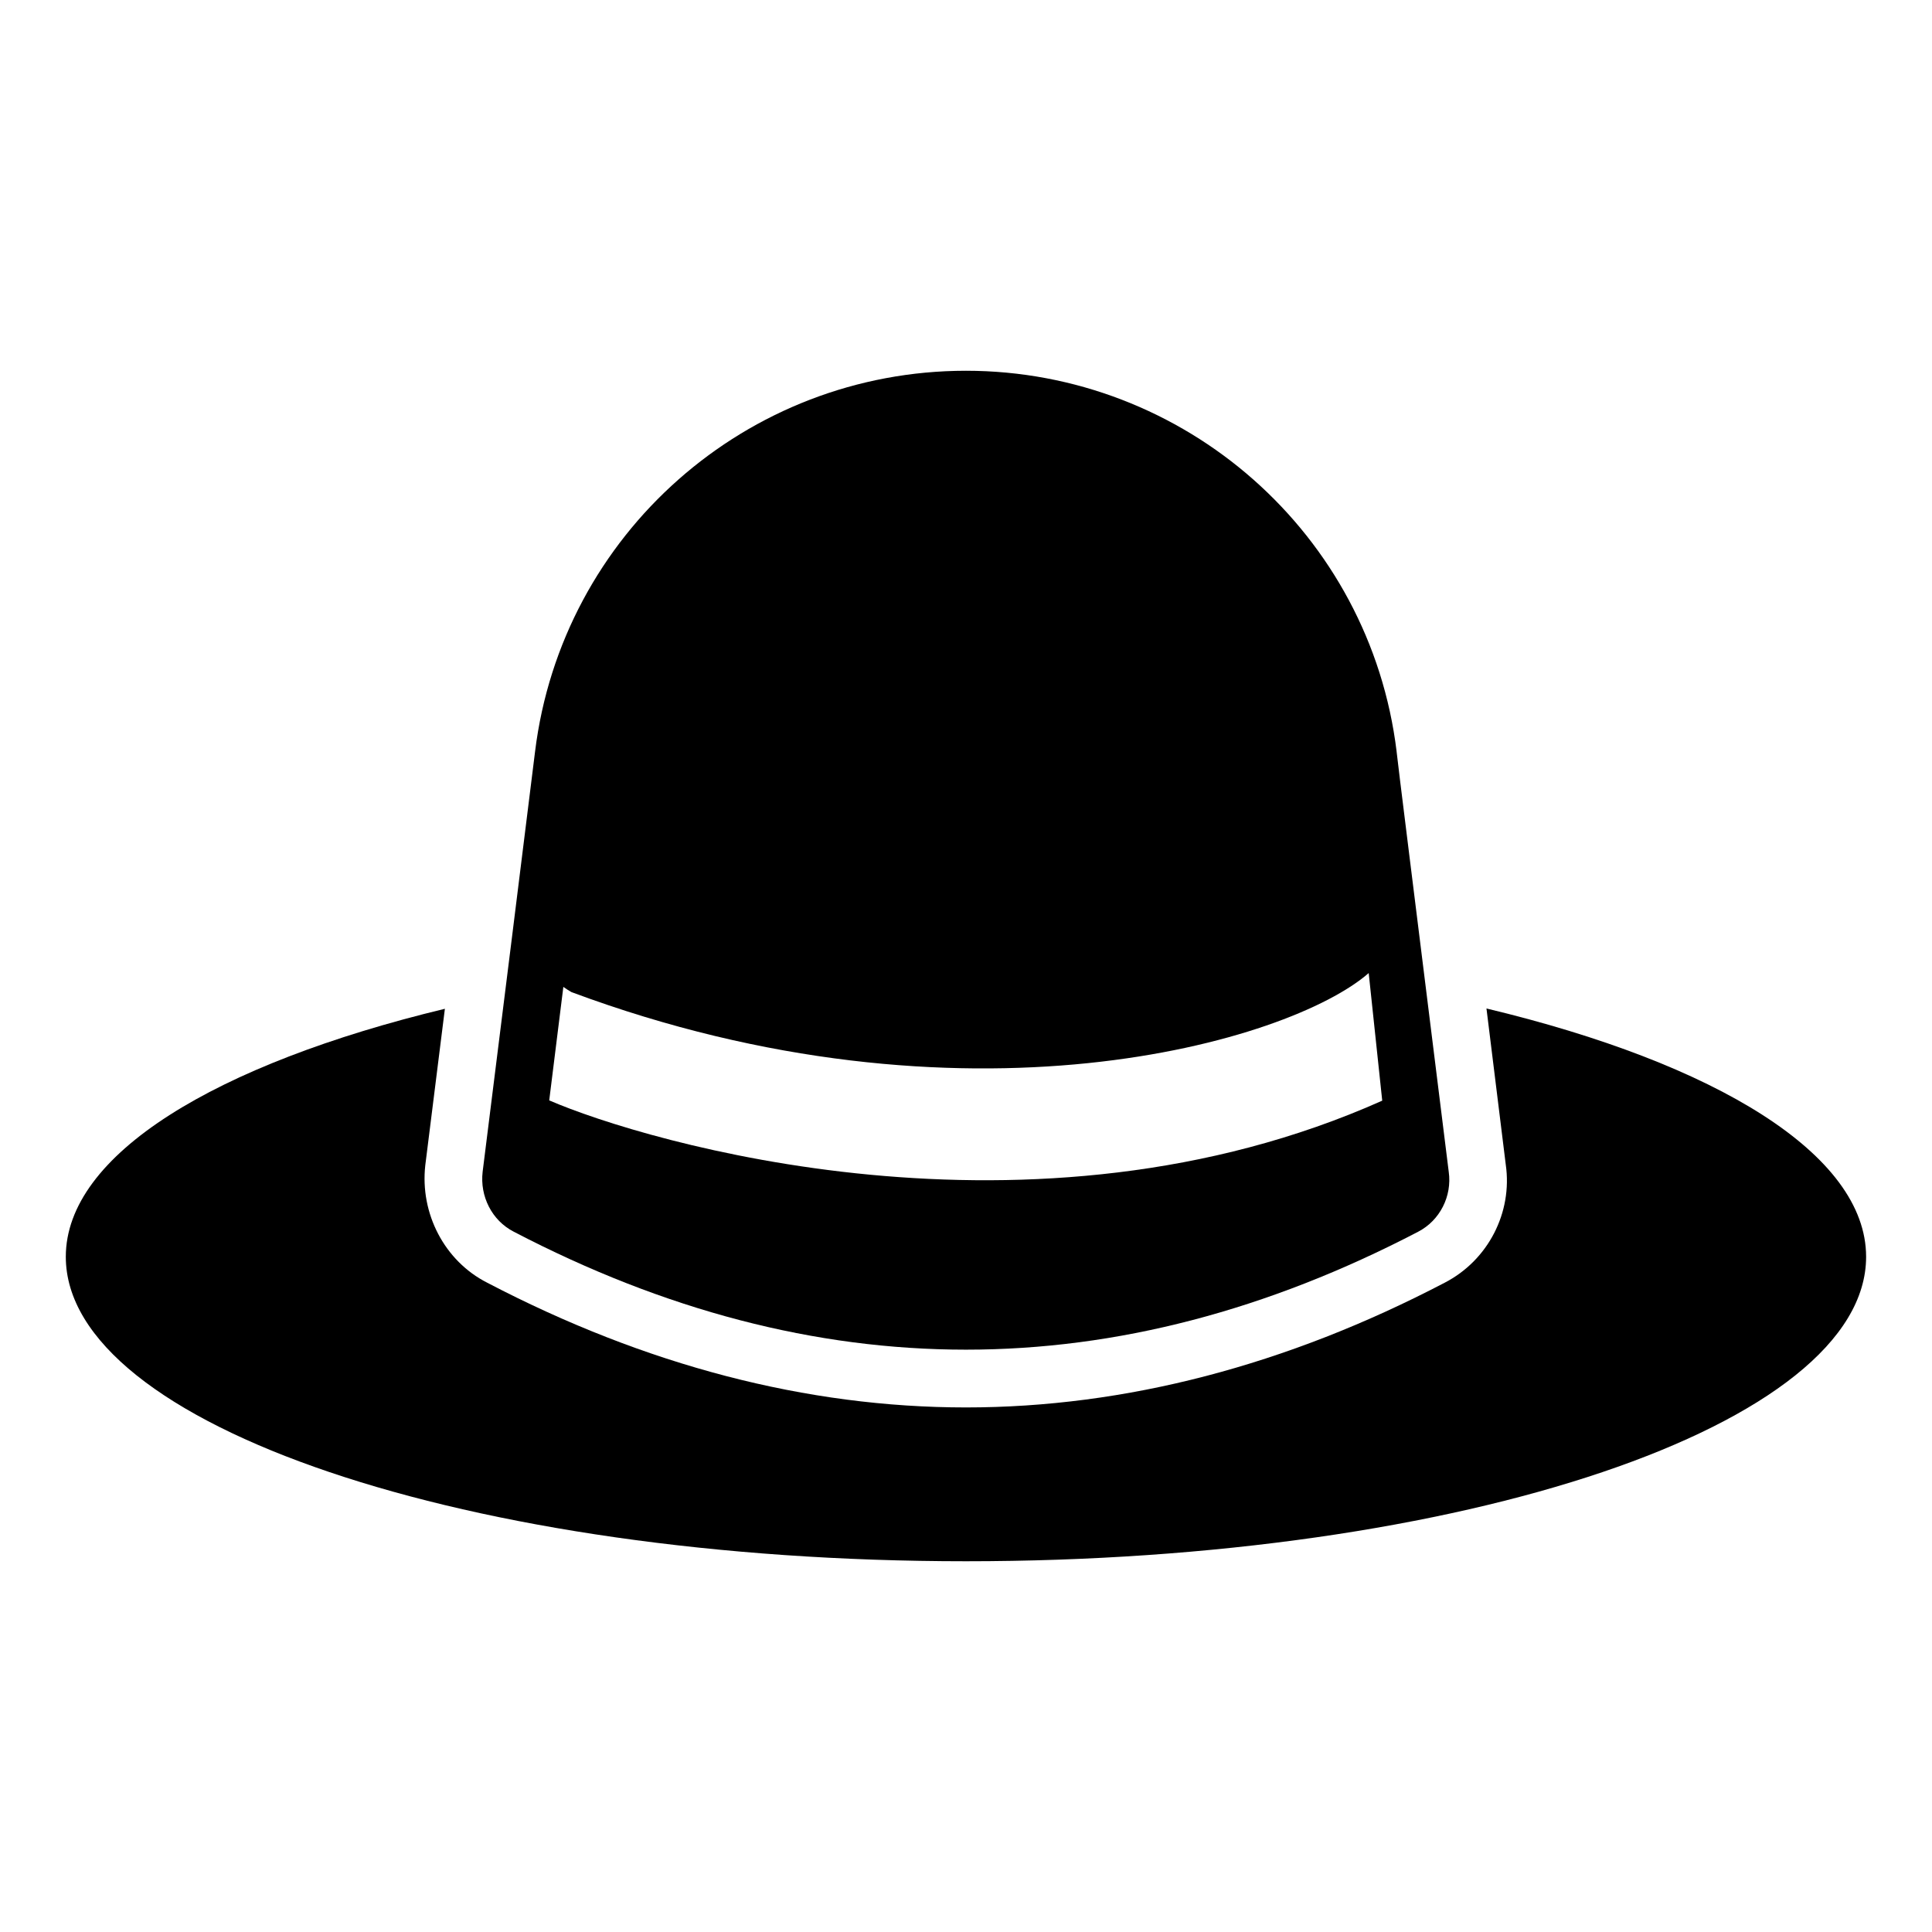
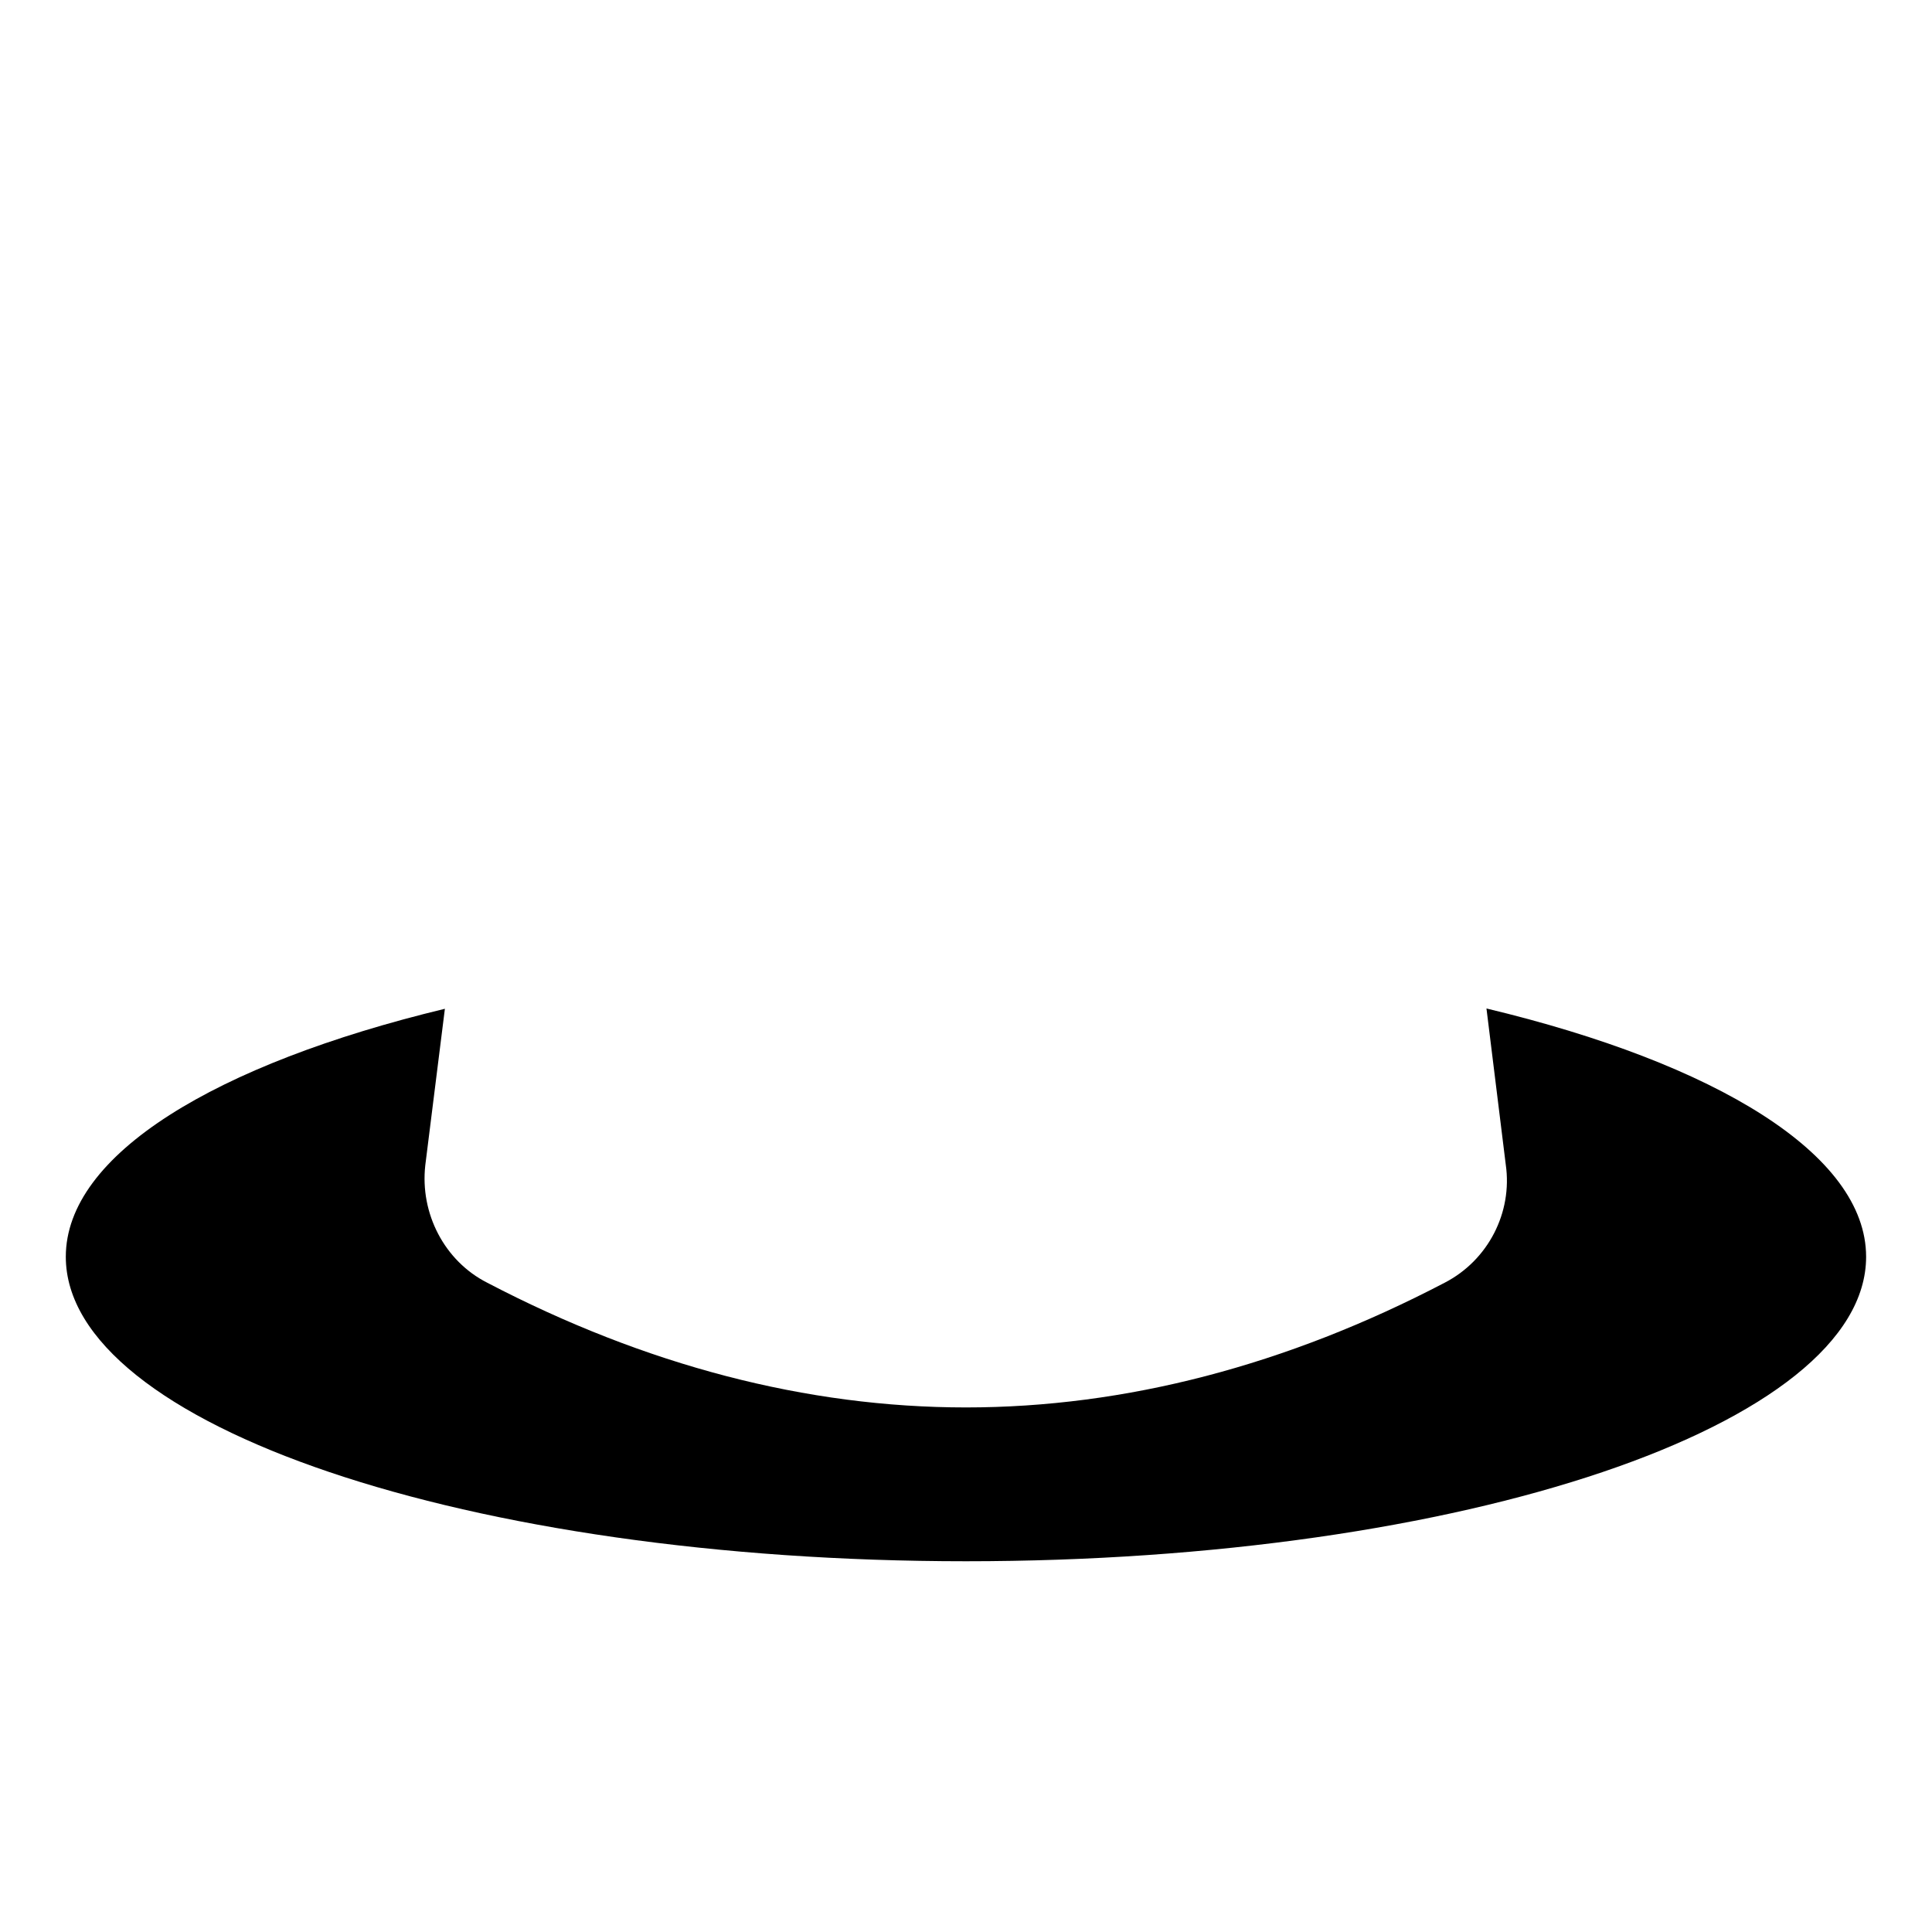
<svg xmlns="http://www.w3.org/2000/svg" fill="#000000" width="800px" height="800px" version="1.1" viewBox="144 144 512 512">
  <g>
    <path d="m638.54 477.06c0 44.578-106.79 80.688-238.55 80.688s-238.55-36.105-238.55-80.688c0-27.098 39.695-51.066 100.46-65.723l-5.191 41.449c-1.449 12.824 5.113 25.418 16.41 31.145 41.906 21.906 84.656 33.055 126.87 33.055 42.215 0 84.961-11.145 126.87-33.055 11.527-5.953 18.016-18.625 16.184-31.297l-5.113-41.375c60.922 14.578 100.61 38.703 100.61 65.801z" />
-     <path d="m514.12 343.17c-3.512-28.855-17.559-54.047-37.938-72.059-20.383-18.016-47.25-28.855-76.184-28.855-58.09 0-107.1 43.281-114.2 100.91-1.223 9.922-10.383 83.512-13.895 111.37-0.762 6.488 2.441 12.902 8.246 15.879 79.922 41.68 159.77 41.68 239.69 0 5.727-2.977 9.008-9.391 8.09-15.879-10.305-82.824-13.203-105.88-13.816-111.37zm-224.57 92.441 3.742-30.074c0.609 0.457 1.375 0.918 2.137 1.375 103.97 38.703 190.45 13.207 211.29-5.039l3.586 33.816c-92.898 41.449-195.34 10.914-220.76-0.078z" />
  </g>
</svg>